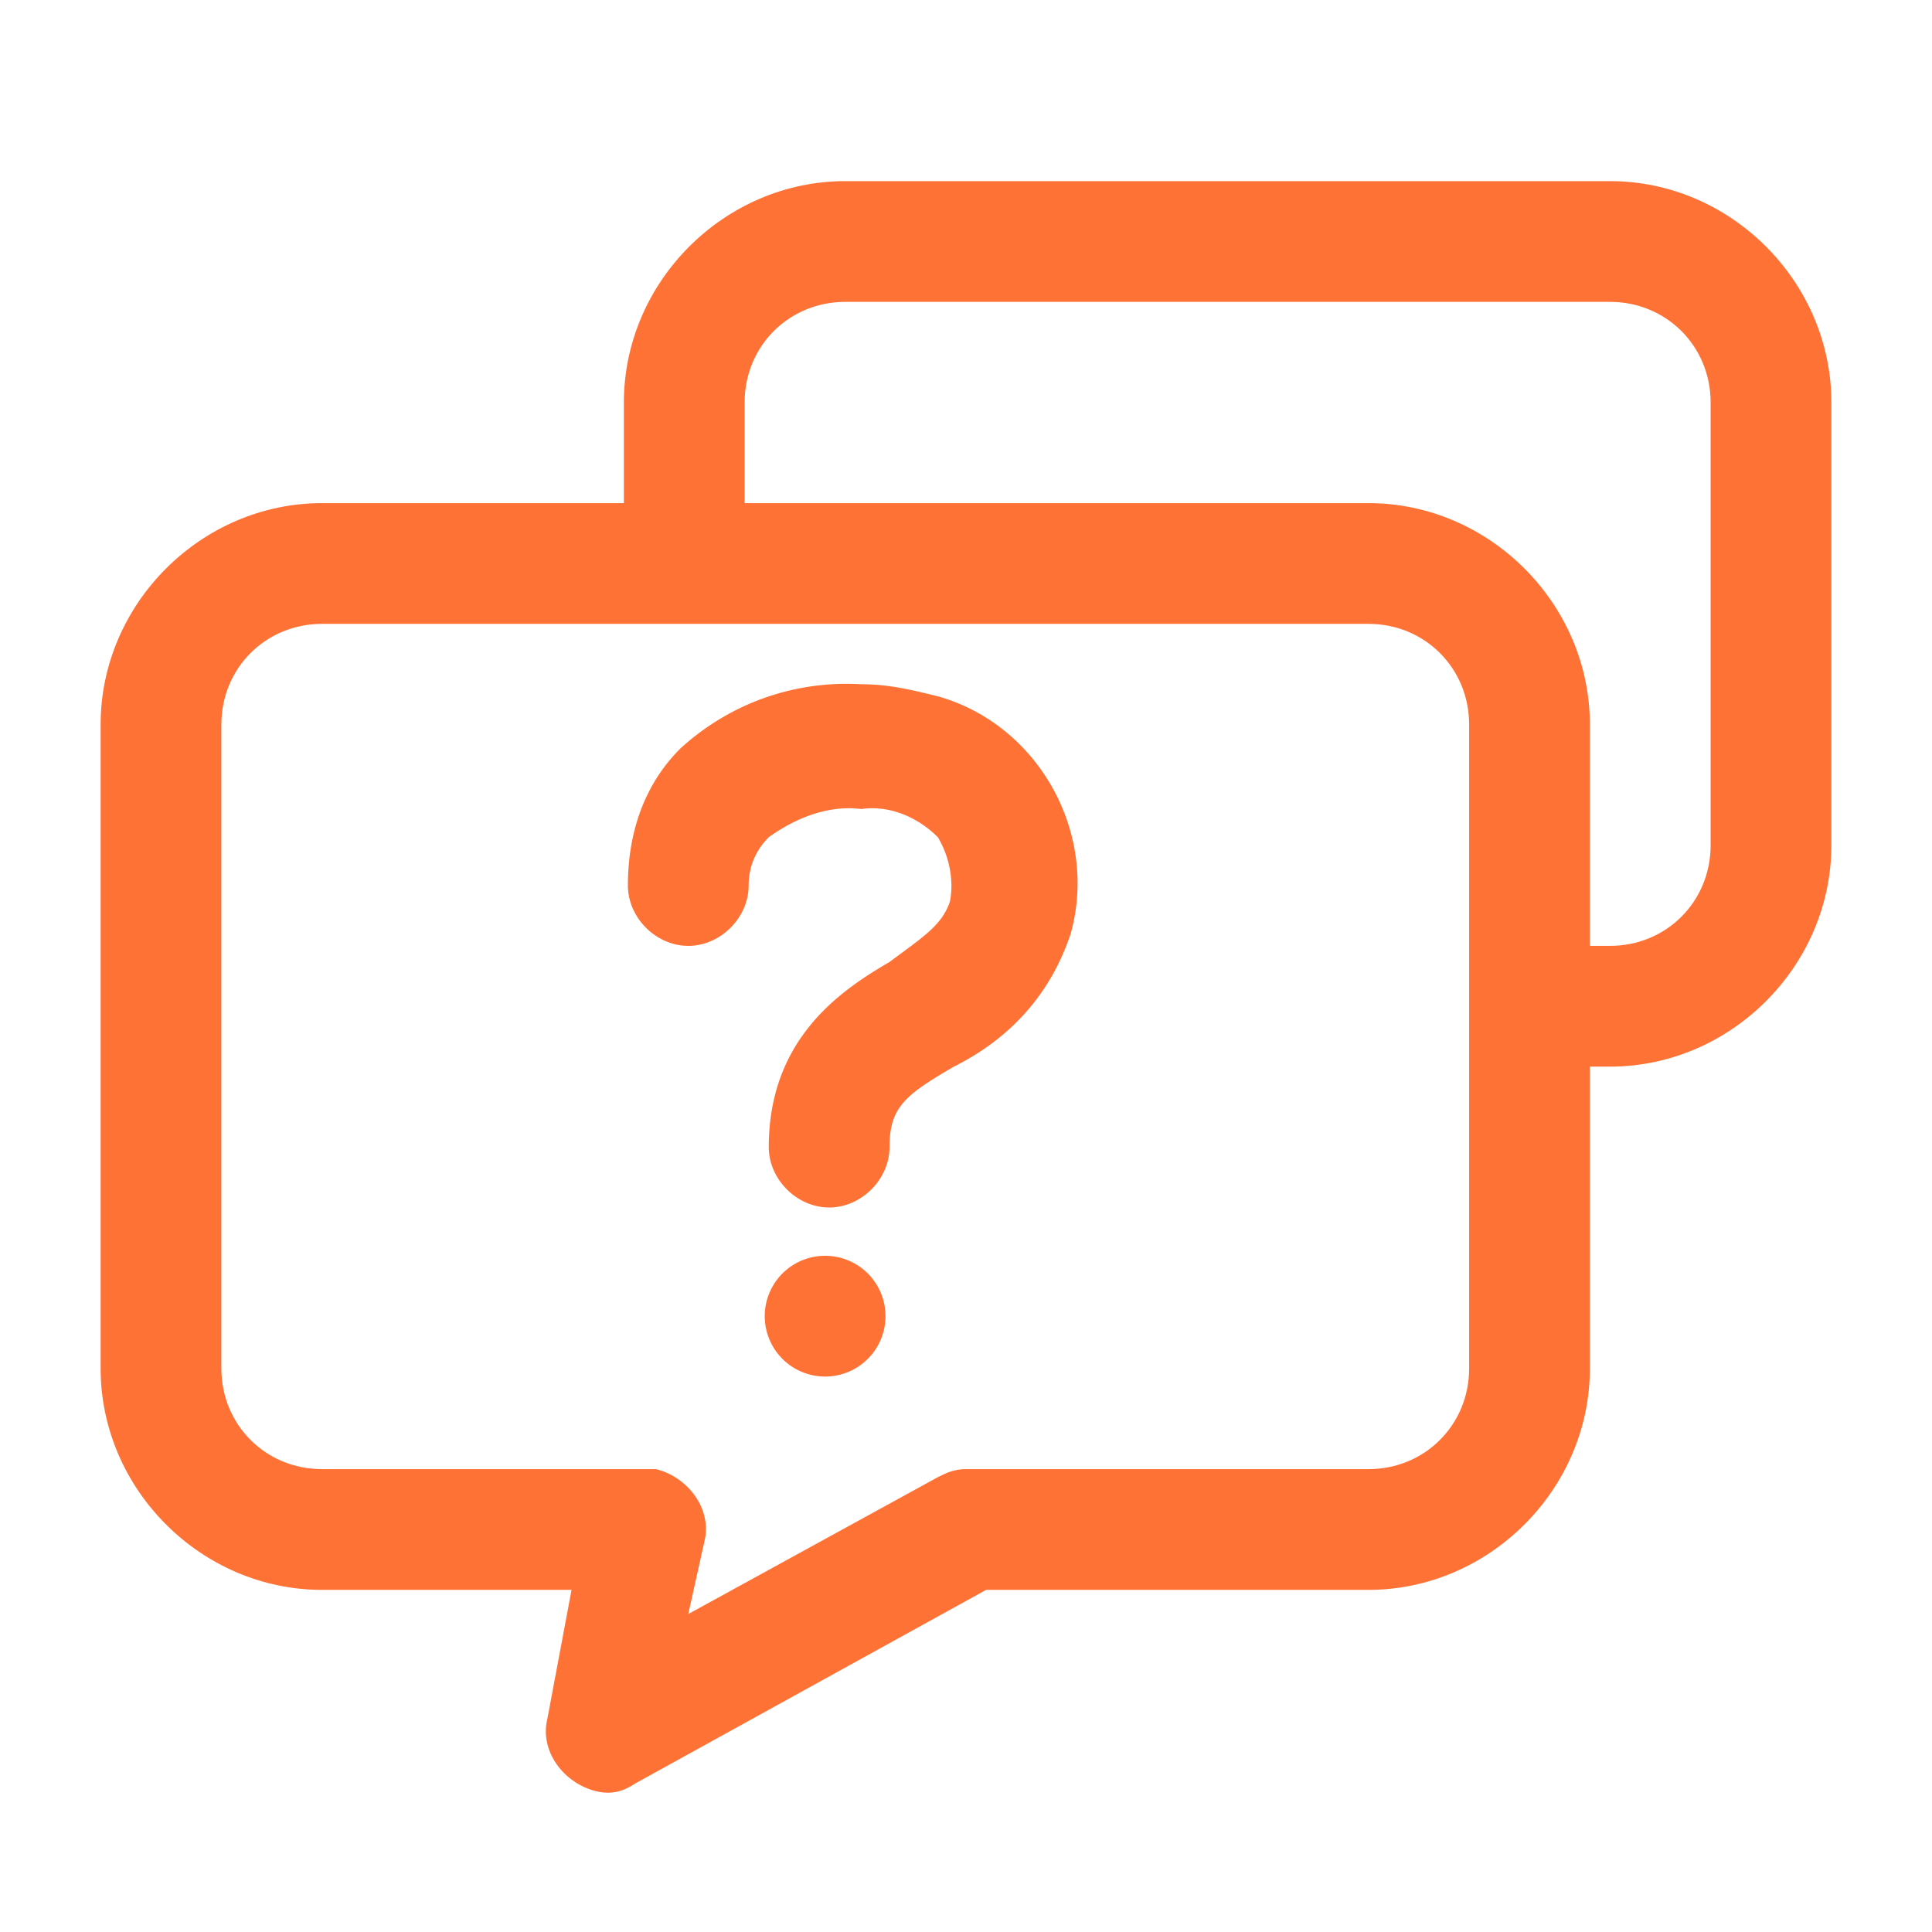
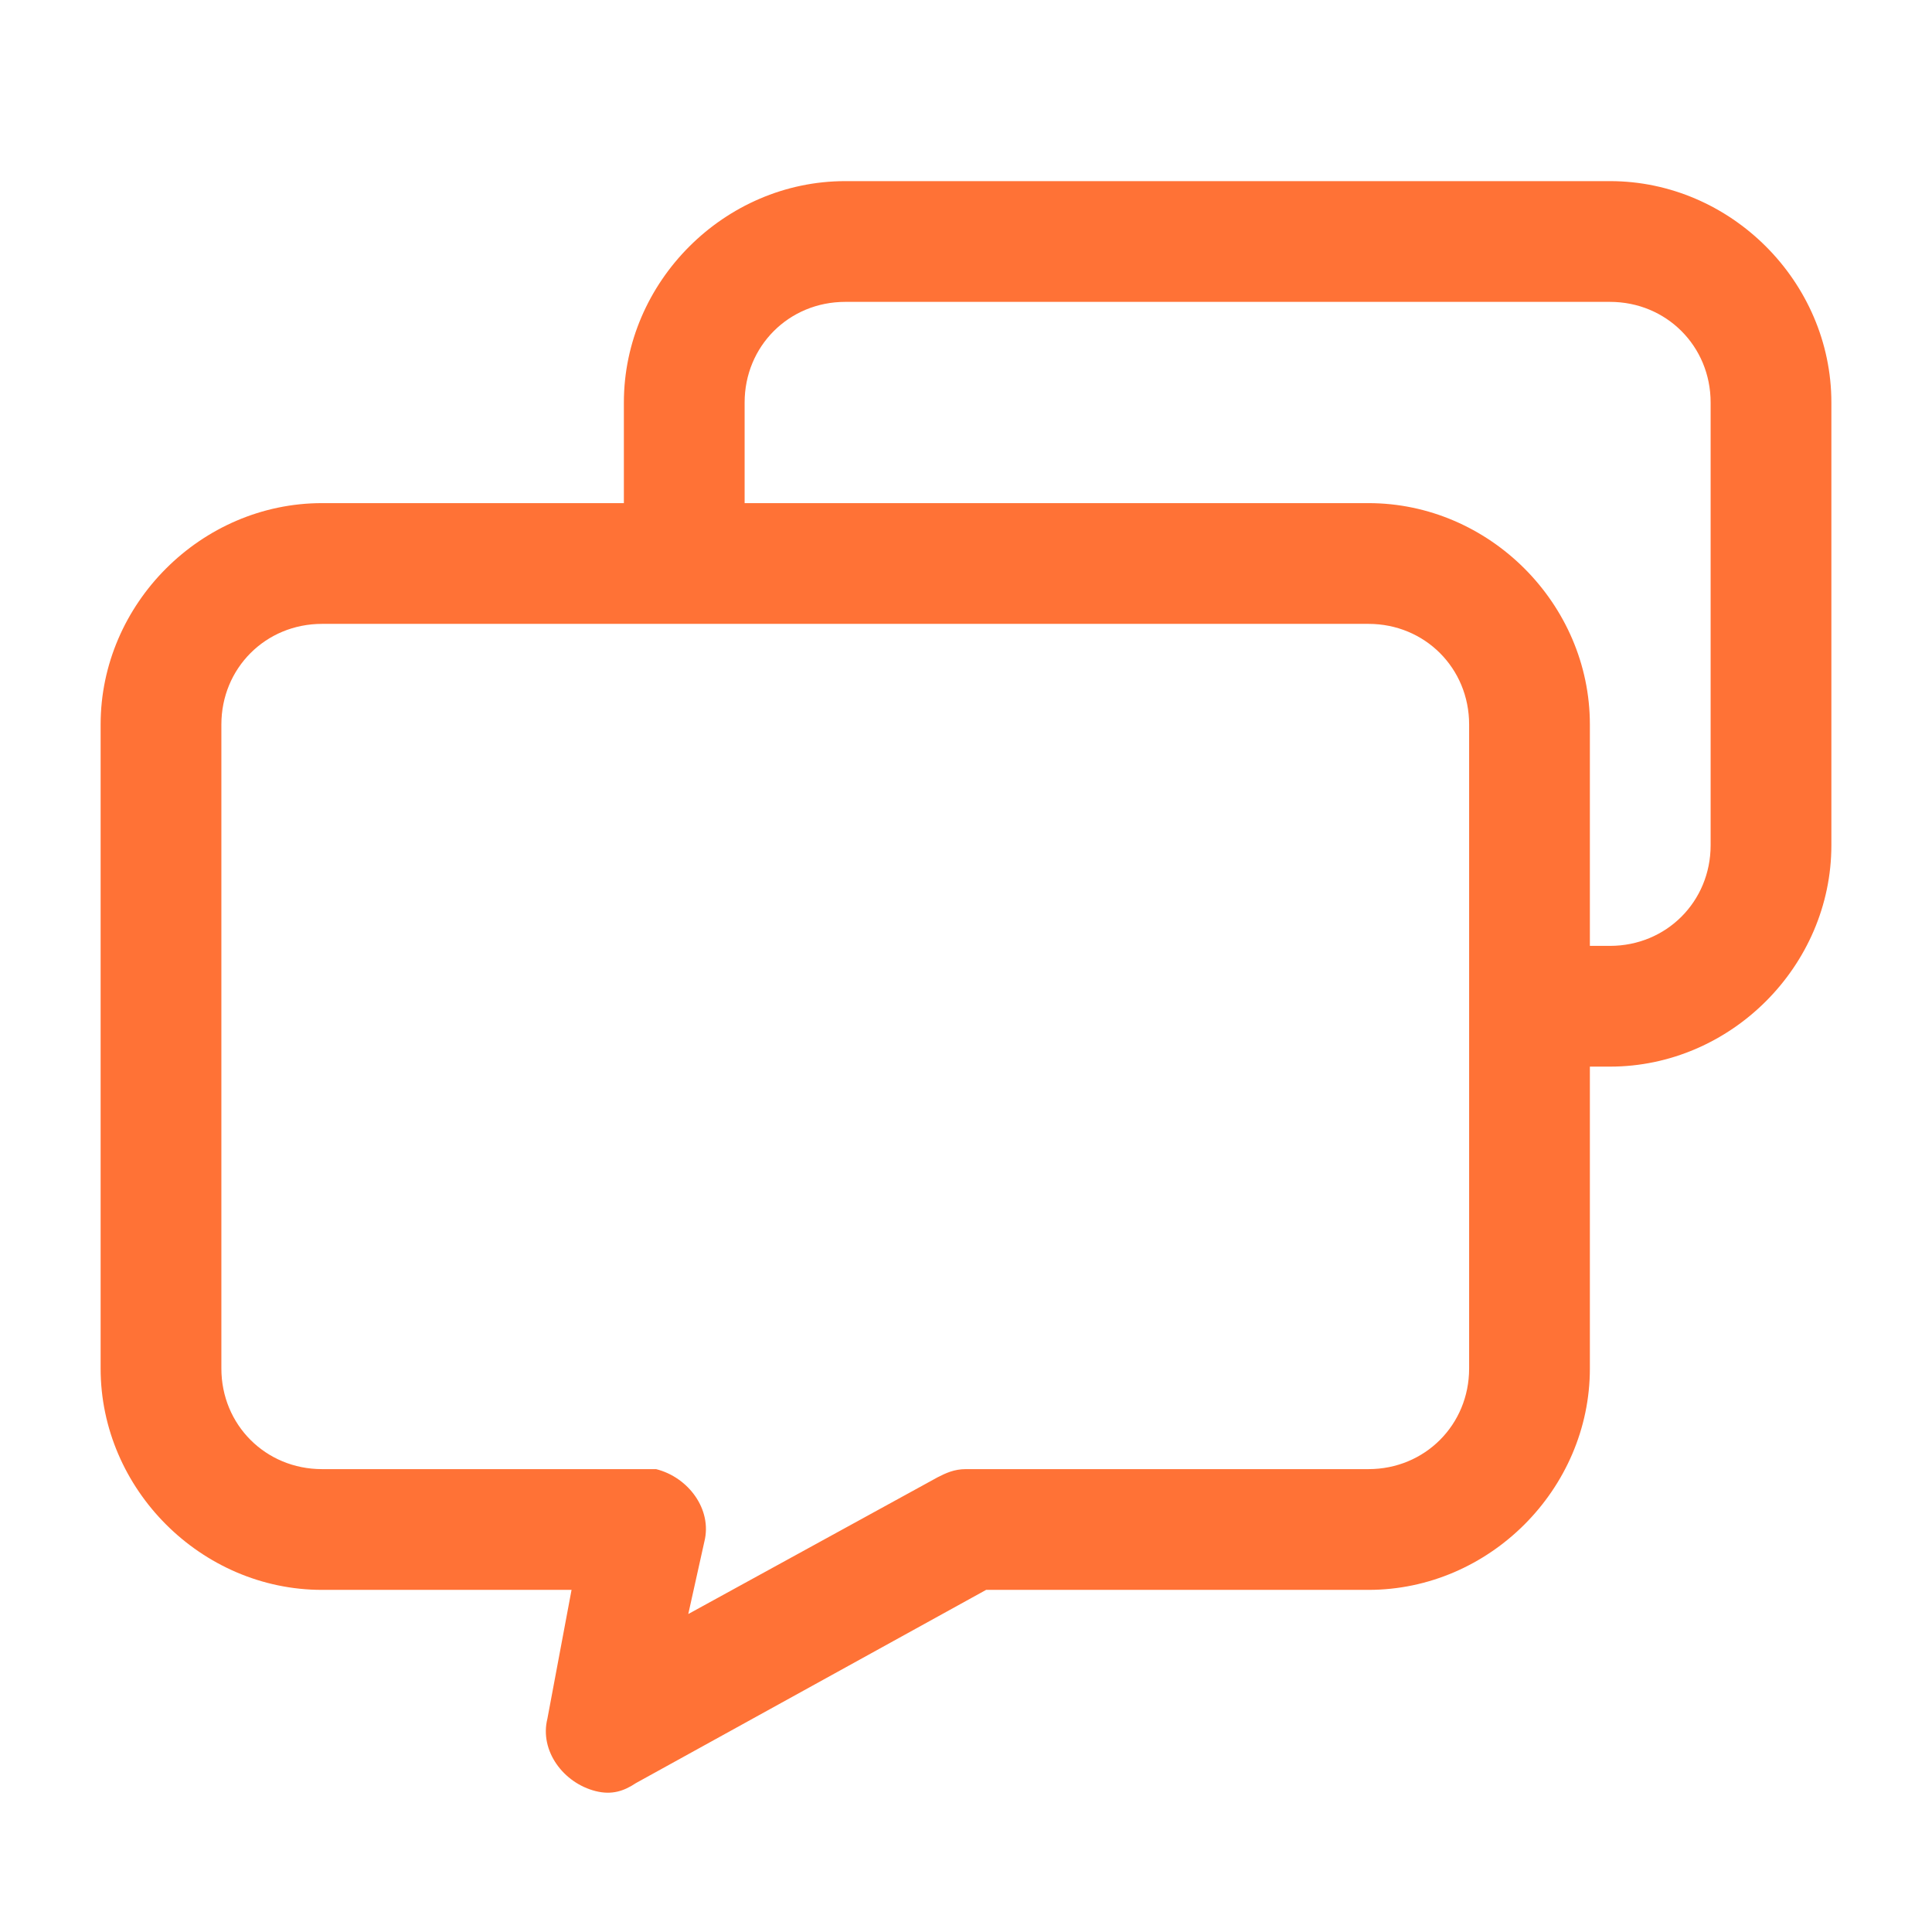
<svg xmlns="http://www.w3.org/2000/svg" height="200" width="200" version="1.1" viewBox="0 0 1024 1024" class="icon">
  <path fill="#ff7236" d="M853.333 96H448c-64 0-117.333 53.333-117.333 117.333v53.334h-160c-64 0-117.334 53.333-117.334 117.333v341.333c0 64 53.334 117.334 117.334 117.334h132.266l-12.8 68.266c-4.266 17.067 8.534 34.134 25.6 38.4 8.534 2.134 14.934 0 21.334-4.266l185.6-102.4h202.666c64 0 117.334-53.334 117.334-117.334v-160h10.666c64 0 117.334-53.333 117.334-117.333V213.333c0-64-53.334-117.333-117.334-117.333z m-74.666 629.333c0 29.867-23.467 53.334-53.334 53.334H512c-6.4 0-10.667 2.133-14.933 4.266L364.8 855.467l8.533-38.4c4.267-17.067-8.533-34.134-25.6-38.4H170.667c-29.867 0-53.334-23.467-53.334-53.334V384c0-29.867 23.467-53.333 53.334-53.333h554.666c29.867 0 53.334 23.466 53.334 53.333v341.333z m128-277.333c0 29.867-23.467 53.333-53.334 53.333h-10.666V384c0-64-53.334-117.333-117.334-117.333H394.667v-53.334C394.667 183.467 418.133 160 448 160h405.333c29.867 0 53.334 23.467 53.334 53.333V448z" />
-   <path fill="#ff7236" d="M456.533 362.667c-36.266-2.134-70.4 10.666-96 34.133-19.2 19.2-27.733 44.8-27.733 72.533 0 17.067 14.933 32 32 32s32-14.933 32-32c0-10.666 4.267-19.2 10.667-25.6 14.933-10.666 32-17.066 49.066-14.933 14.934-2.133 29.867 4.267 40.534 14.933 6.4 10.667 8.533 23.467 6.4 34.134-4.267 12.8-14.934 19.2-32 32-25.6 14.933-64 40.533-64 98.133 0 17.067 14.933 32 32 32s32-14.933 32-32c0-21.333 8.533-27.733 34.133-42.667 29.867-14.933 51.2-38.4 61.867-70.4C582.4 441.6 550.4 384 497.067 369.067c-17.067-4.267-27.734-6.4-40.534-6.4zM405.333 697.6a32 32 0 1 0 64 0 32 32 0 1 0-64 0z" />
</svg>